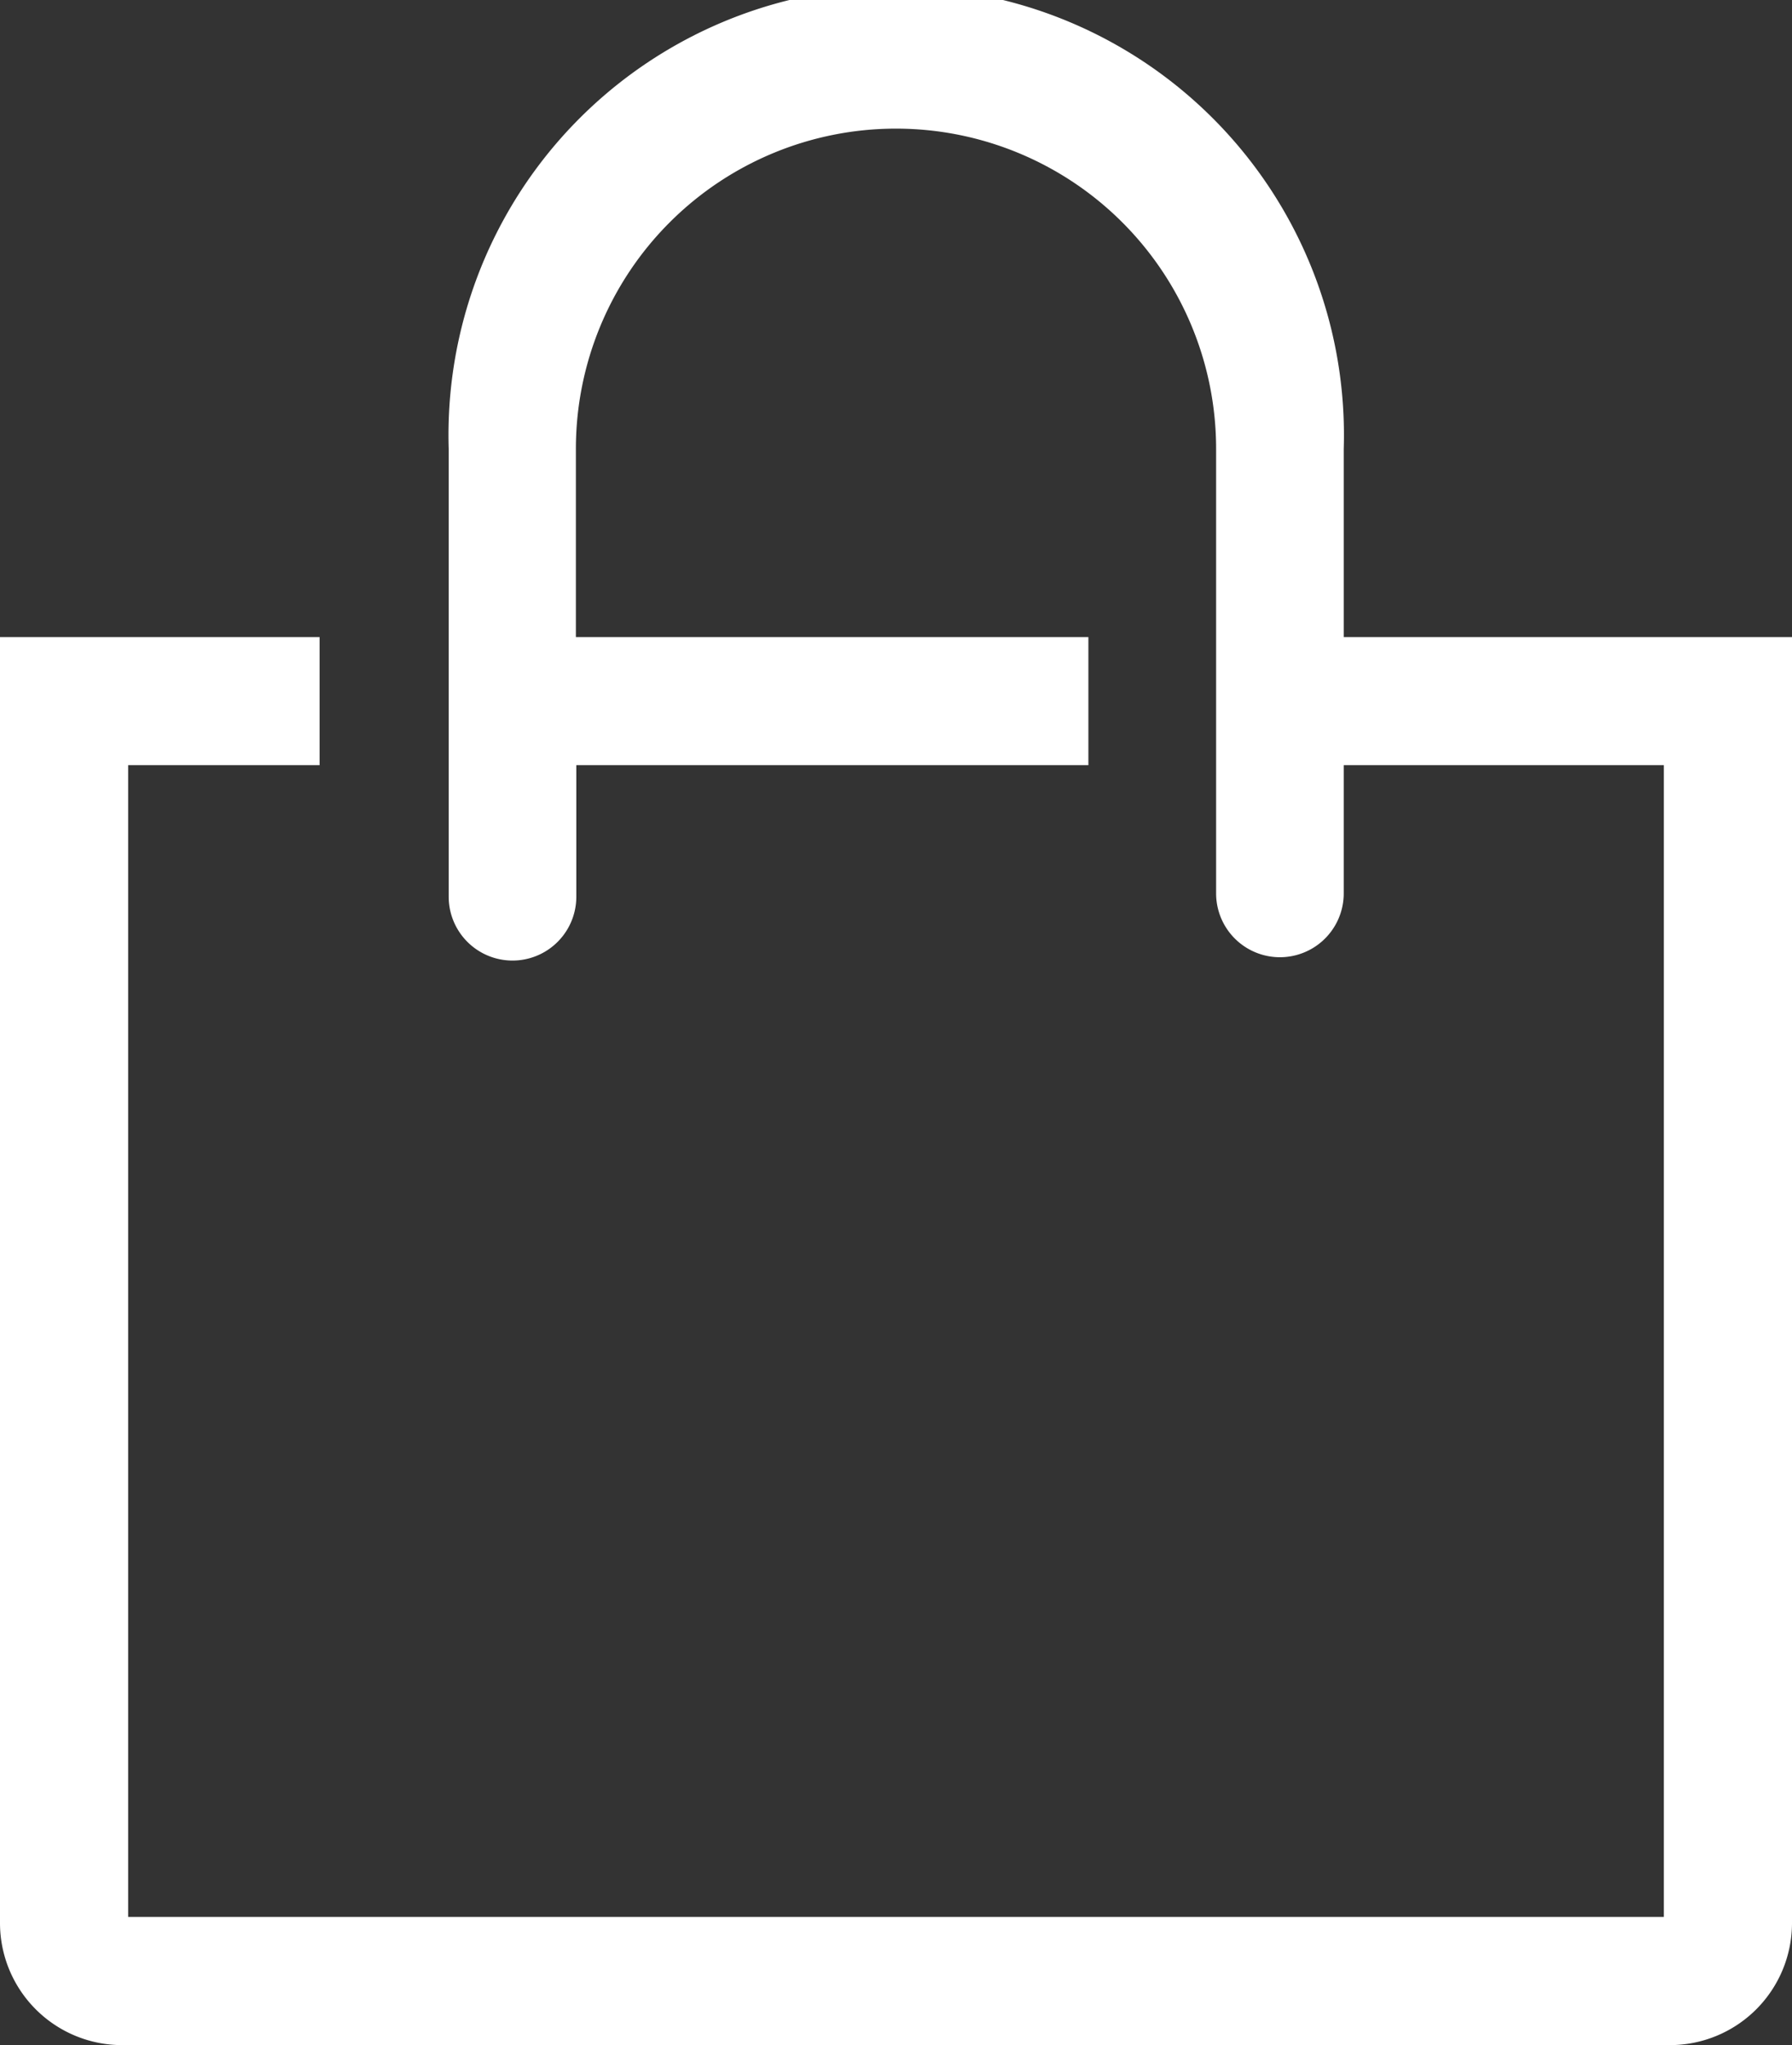
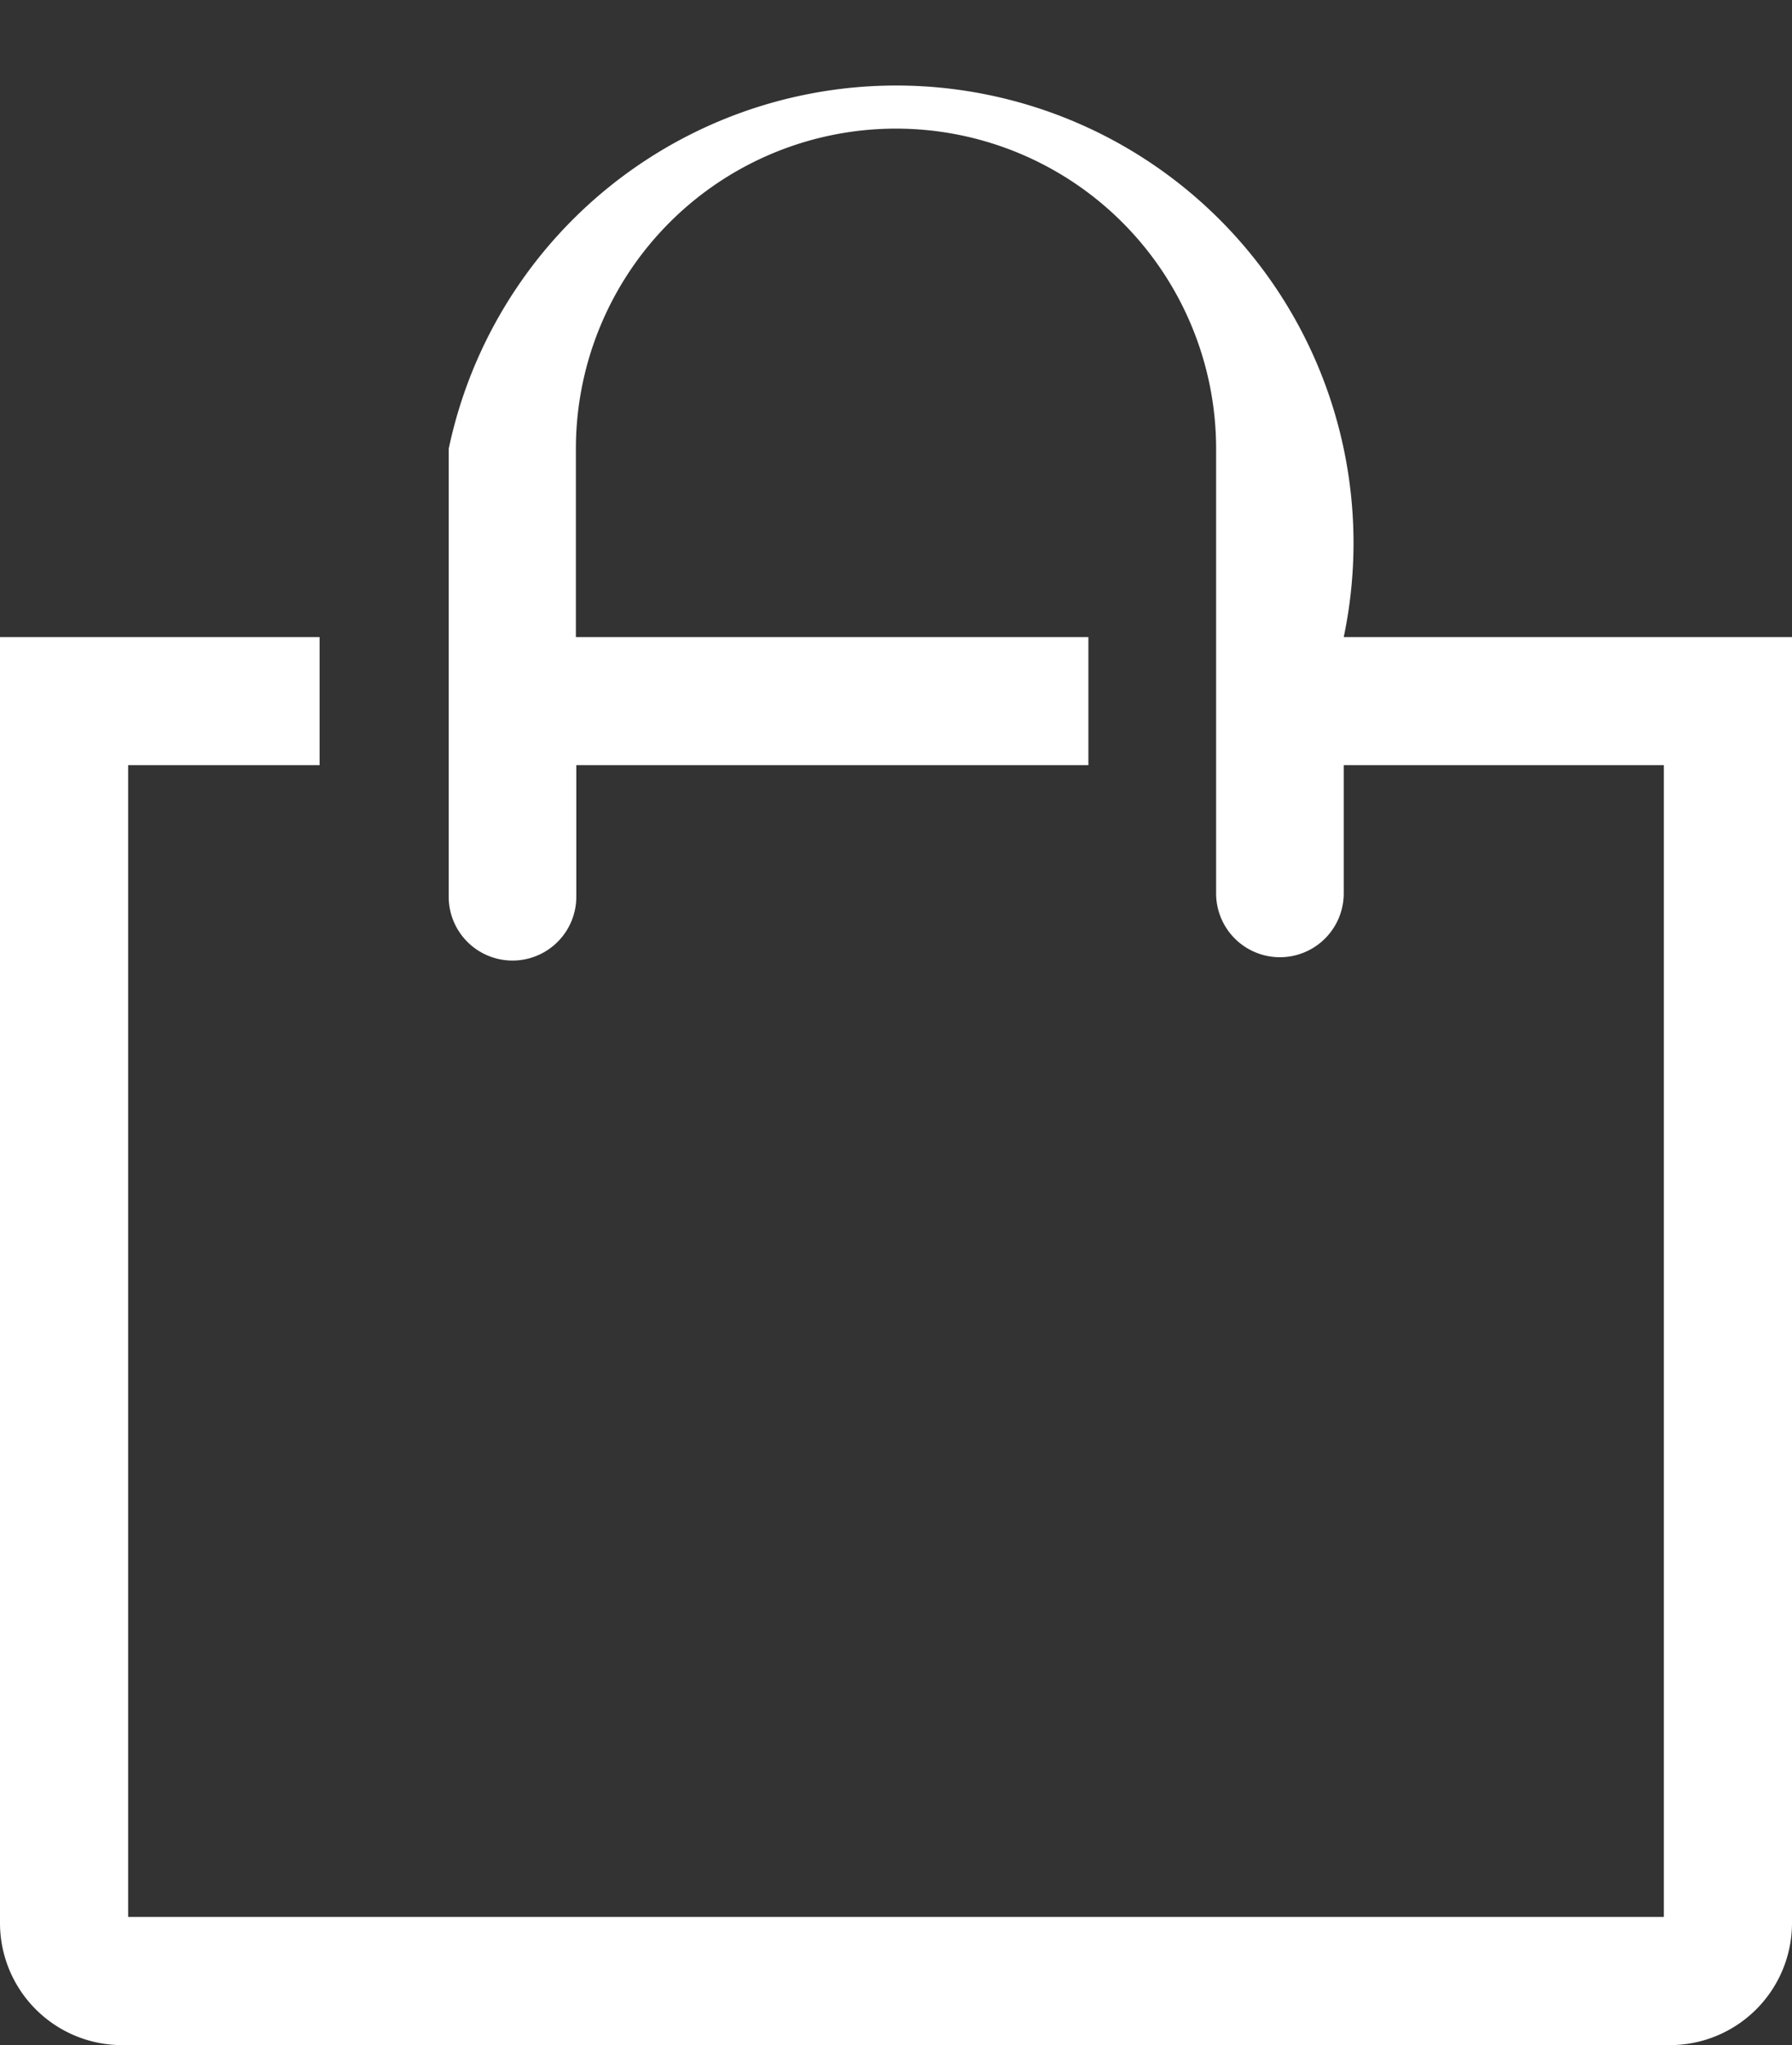
<svg xmlns="http://www.w3.org/2000/svg" width="16.654" height="19" viewBox="0 0 16.654 19">
  <rect x="0" y="0" width="16.654" height="19" fill="#333333" stroke="none" />
-   <path id="Path_13414" data-name="Path 13414" d="M17.818,8.649V6.9A4.161,4.161,0,1,0,9.5,6.9v4.161a.593.593,0,0,0,1.186,0V9.839h4.759V8.649H10.682V6.9a2.975,2.975,0,1,1,5.95,0v4.13a.593.593,0,1,0,1.186,0V9.839h2.975v10.7H6.521V9.839H8.3V8.649H5.33V20.6A1.135,1.135,0,0,0,6.467,21.73H20.847A1.135,1.135,0,0,0,21.984,20.6V8.649Z" transform="translate(-5.33 -2.73)" fill="#fff" />
+   <path id="Path_13414" data-name="Path 13414" d="M17.818,8.649A4.161,4.161,0,1,0,9.5,6.9v4.161a.593.593,0,0,0,1.186,0V9.839h4.759V8.649H10.682V6.9a2.975,2.975,0,1,1,5.95,0v4.13a.593.593,0,1,0,1.186,0V9.839h2.975v10.7H6.521V9.839H8.3V8.649H5.33V20.6A1.135,1.135,0,0,0,6.467,21.73H20.847A1.135,1.135,0,0,0,21.984,20.6V8.649Z" transform="translate(-5.33 -2.73)" fill="#fff" />
</svg>